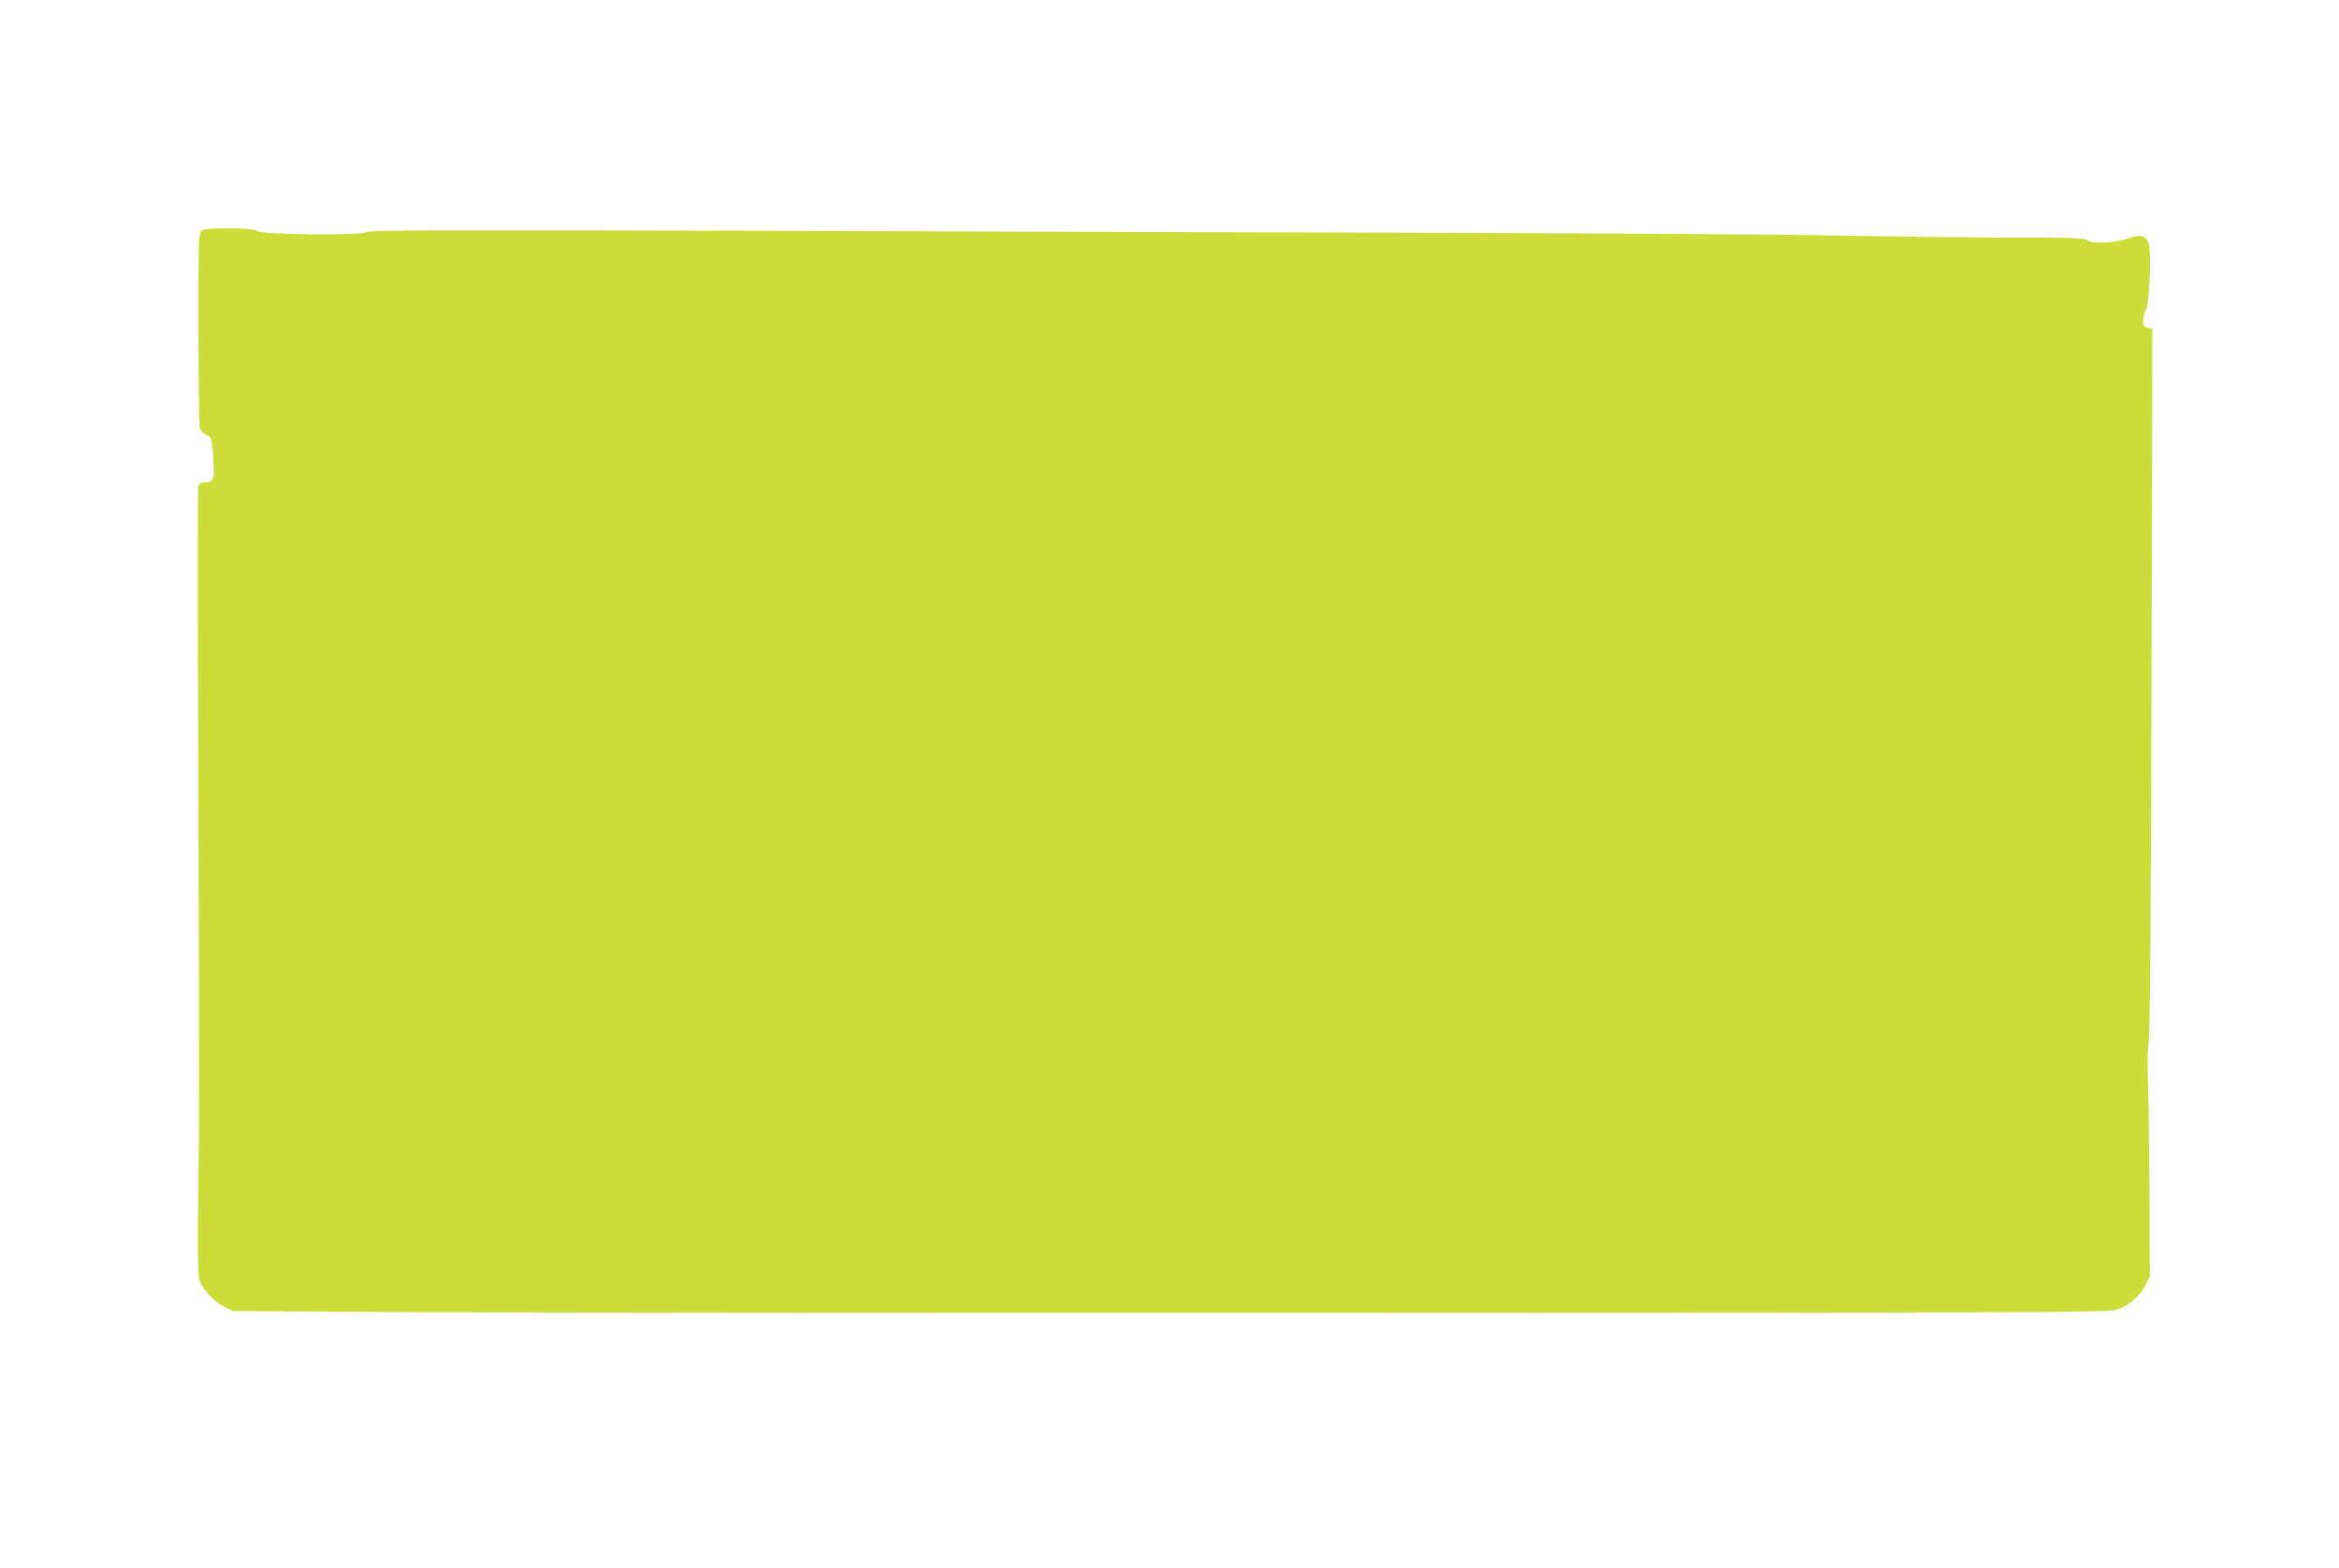
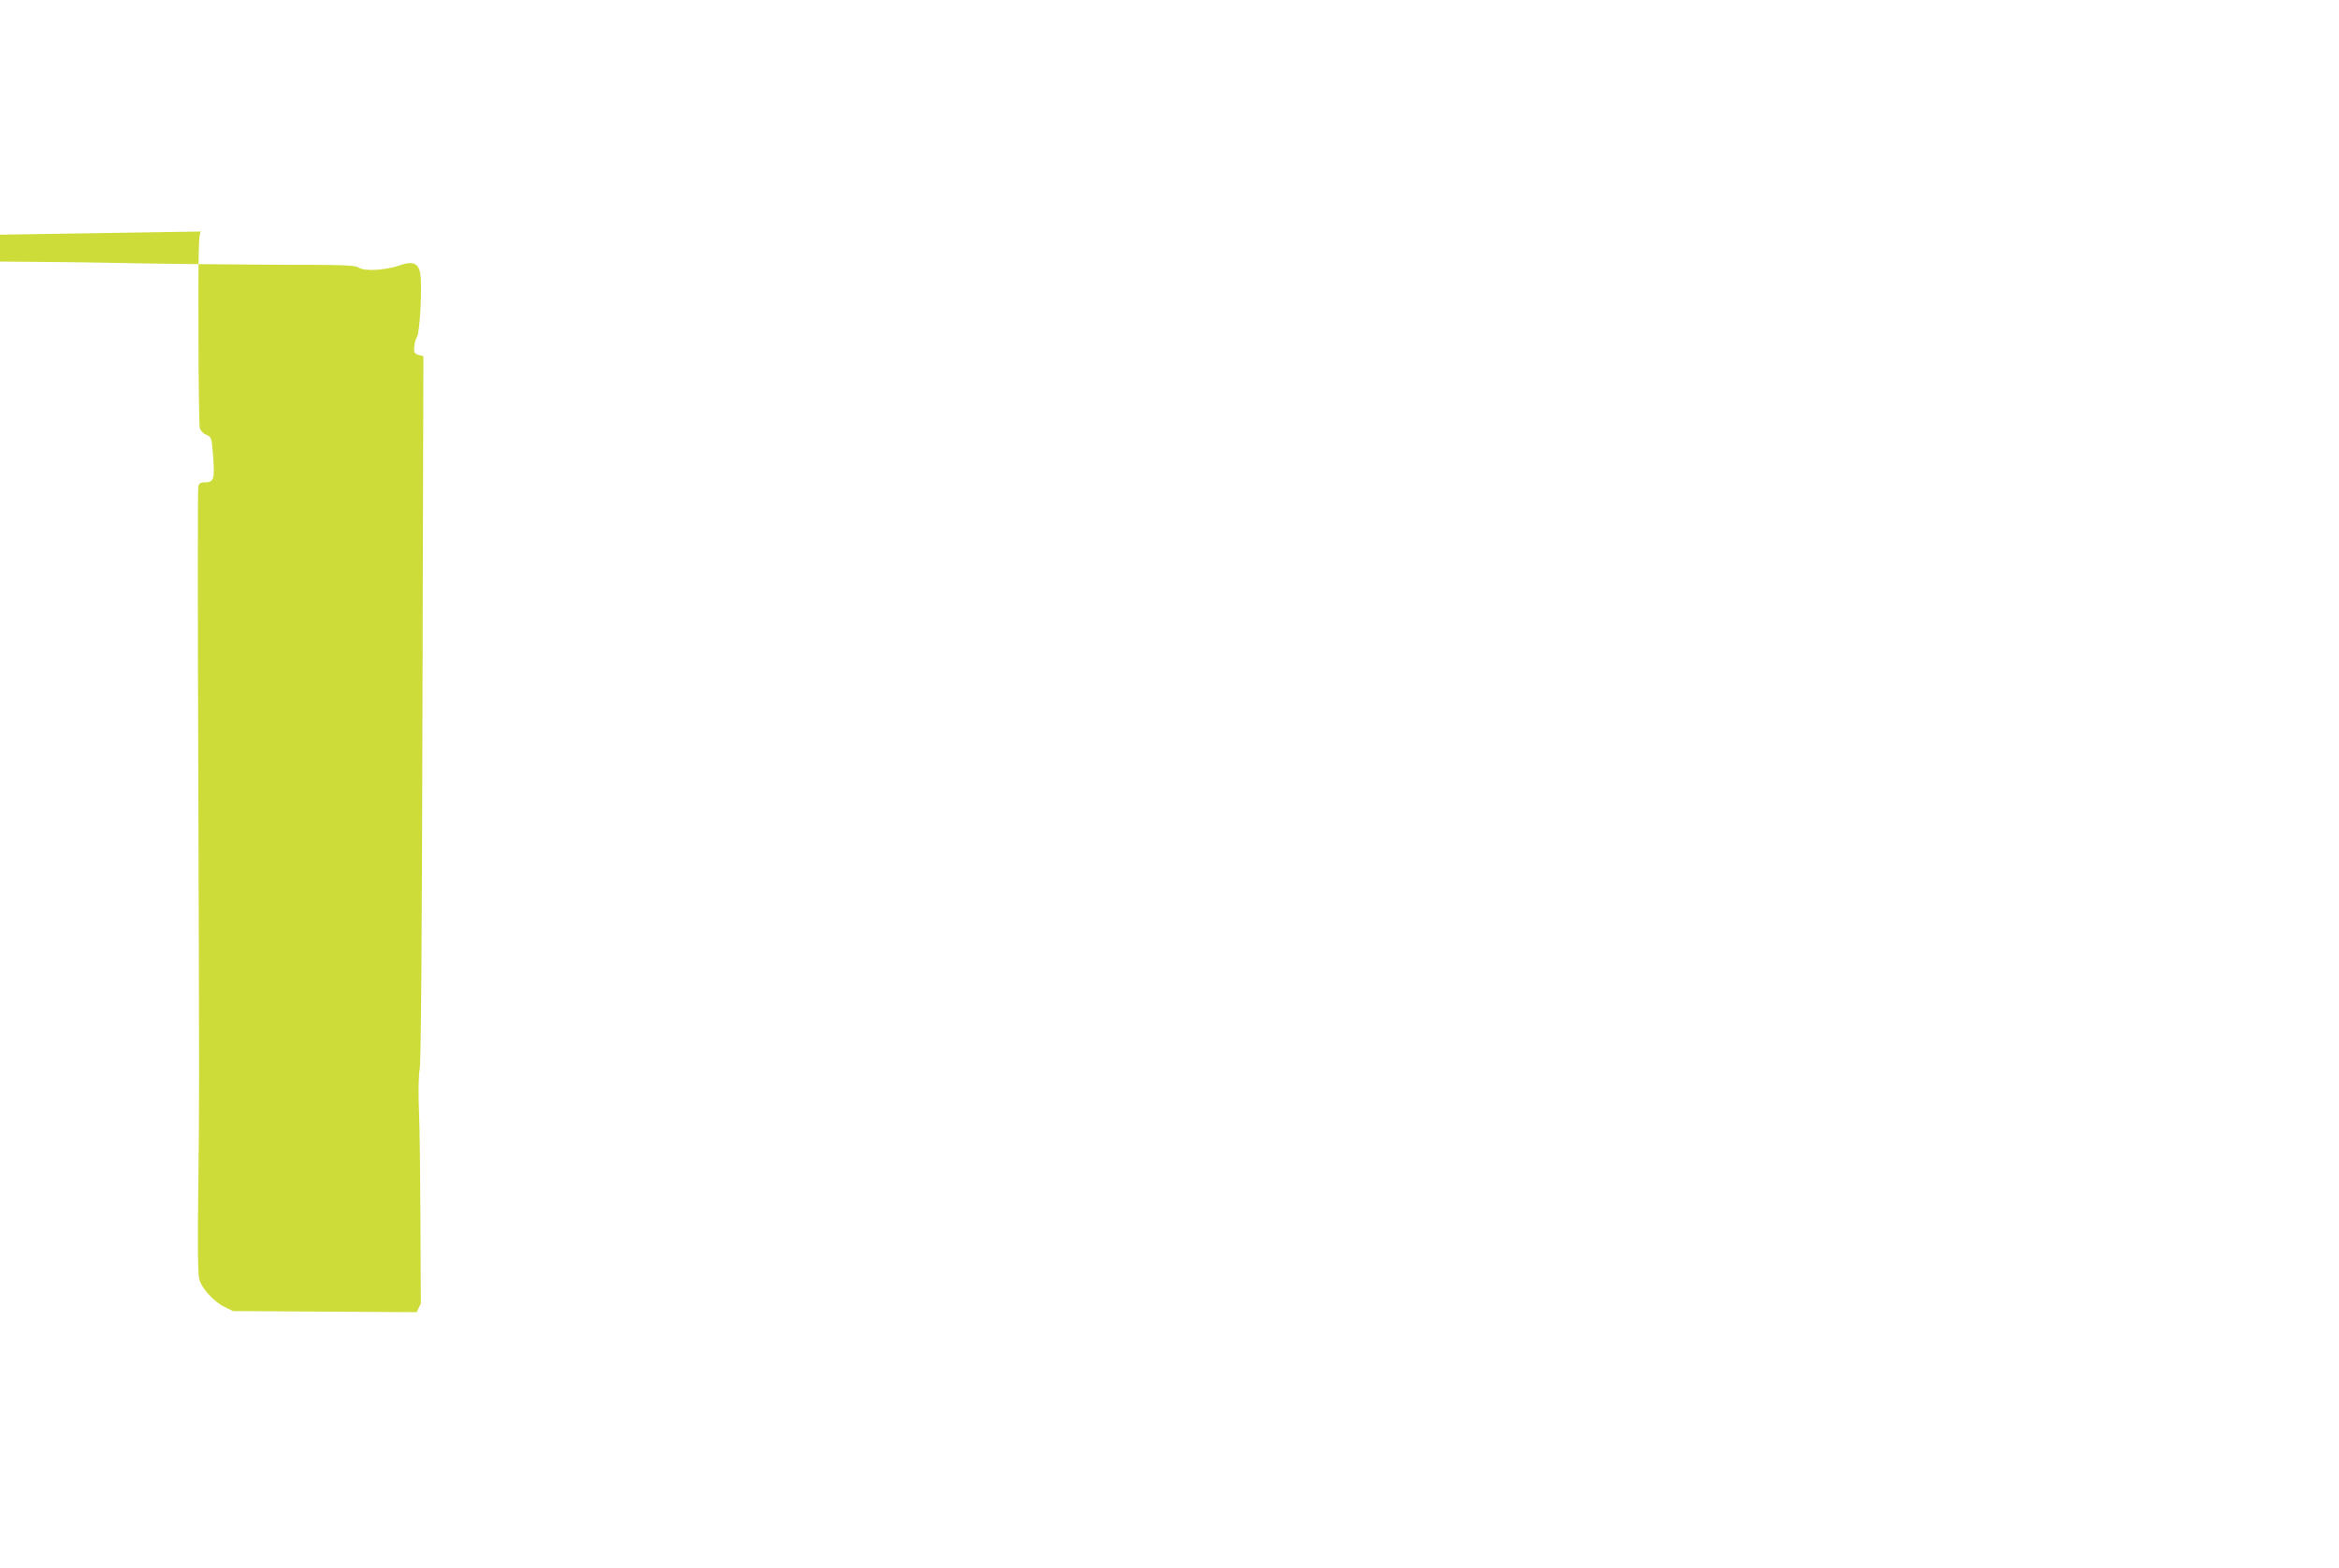
<svg xmlns="http://www.w3.org/2000/svg" version="1.0" width="1280pt" height="858pt" viewBox="0 0 1280 858" preserveAspectRatio="xMidYMid meet">
  <g transform="translate(0,858) scale(0.1,-0.1)" fill="#cddc39" stroke="none">
-     <path d="M1099 7313 c-12 -13 -14 -109 -13 -532 0 -284 4 -528 7 -542 4 -16 18 -31 35 -38 28 -12 30 -17 36 -88 13 -161 10 -173 -50 -173 -16 0 -25 -7 -29 -22 -3 -13 -3 -702 0 -1533 6 -1916 6 -1792 0 -2318 -4 -293 -2 -461 5 -486 13 -51 79 -124 138 -153 l47 -23 1005 -6 c553 -3 2861 -5 5130 -4 3832 1 4129 2 4175 18 65 21 127 75 157 135 l23 47 -2 440 c-1 242 -4 517 -8 610 -4 106 -3 194 4 235 7 44 12 695 15 1982 l5 1918 -25 6 c-13 3 -24 11 -25 18 -3 28 4 63 15 81 16 24 29 278 18 345 -9 59 -41 72 -112 47 -75 -27 -193 -34 -224 -13 -22 14 -73 16 -443 16 -230 1 -647 5 -928 11 -280 6 -1252 12 -2160 15 -907 2 -2600 7 -3762 11 -1722 5 -2115 4 -2128 -7 -24 -20 -556 -15 -596 5 -20 11 -64 15 -162 15 -113 0 -137 -3 -148 -17z" />
+     <path d="M1099 7313 c-12 -13 -14 -109 -13 -532 0 -284 4 -528 7 -542 4 -16 18 -31 35 -38 28 -12 30 -17 36 -88 13 -161 10 -173 -50 -173 -16 0 -25 -7 -29 -22 -3 -13 -3 -702 0 -1533 6 -1916 6 -1792 0 -2318 -4 -293 -2 -461 5 -486 13 -51 79 -124 138 -153 l47 -23 1005 -6 l23 47 -2 440 c-1 242 -4 517 -8 610 -4 106 -3 194 4 235 7 44 12 695 15 1982 l5 1918 -25 6 c-13 3 -24 11 -25 18 -3 28 4 63 15 81 16 24 29 278 18 345 -9 59 -41 72 -112 47 -75 -27 -193 -34 -224 -13 -22 14 -73 16 -443 16 -230 1 -647 5 -928 11 -280 6 -1252 12 -2160 15 -907 2 -2600 7 -3762 11 -1722 5 -2115 4 -2128 -7 -24 -20 -556 -15 -596 5 -20 11 -64 15 -162 15 -113 0 -137 -3 -148 -17z" />
  </g>
</svg>